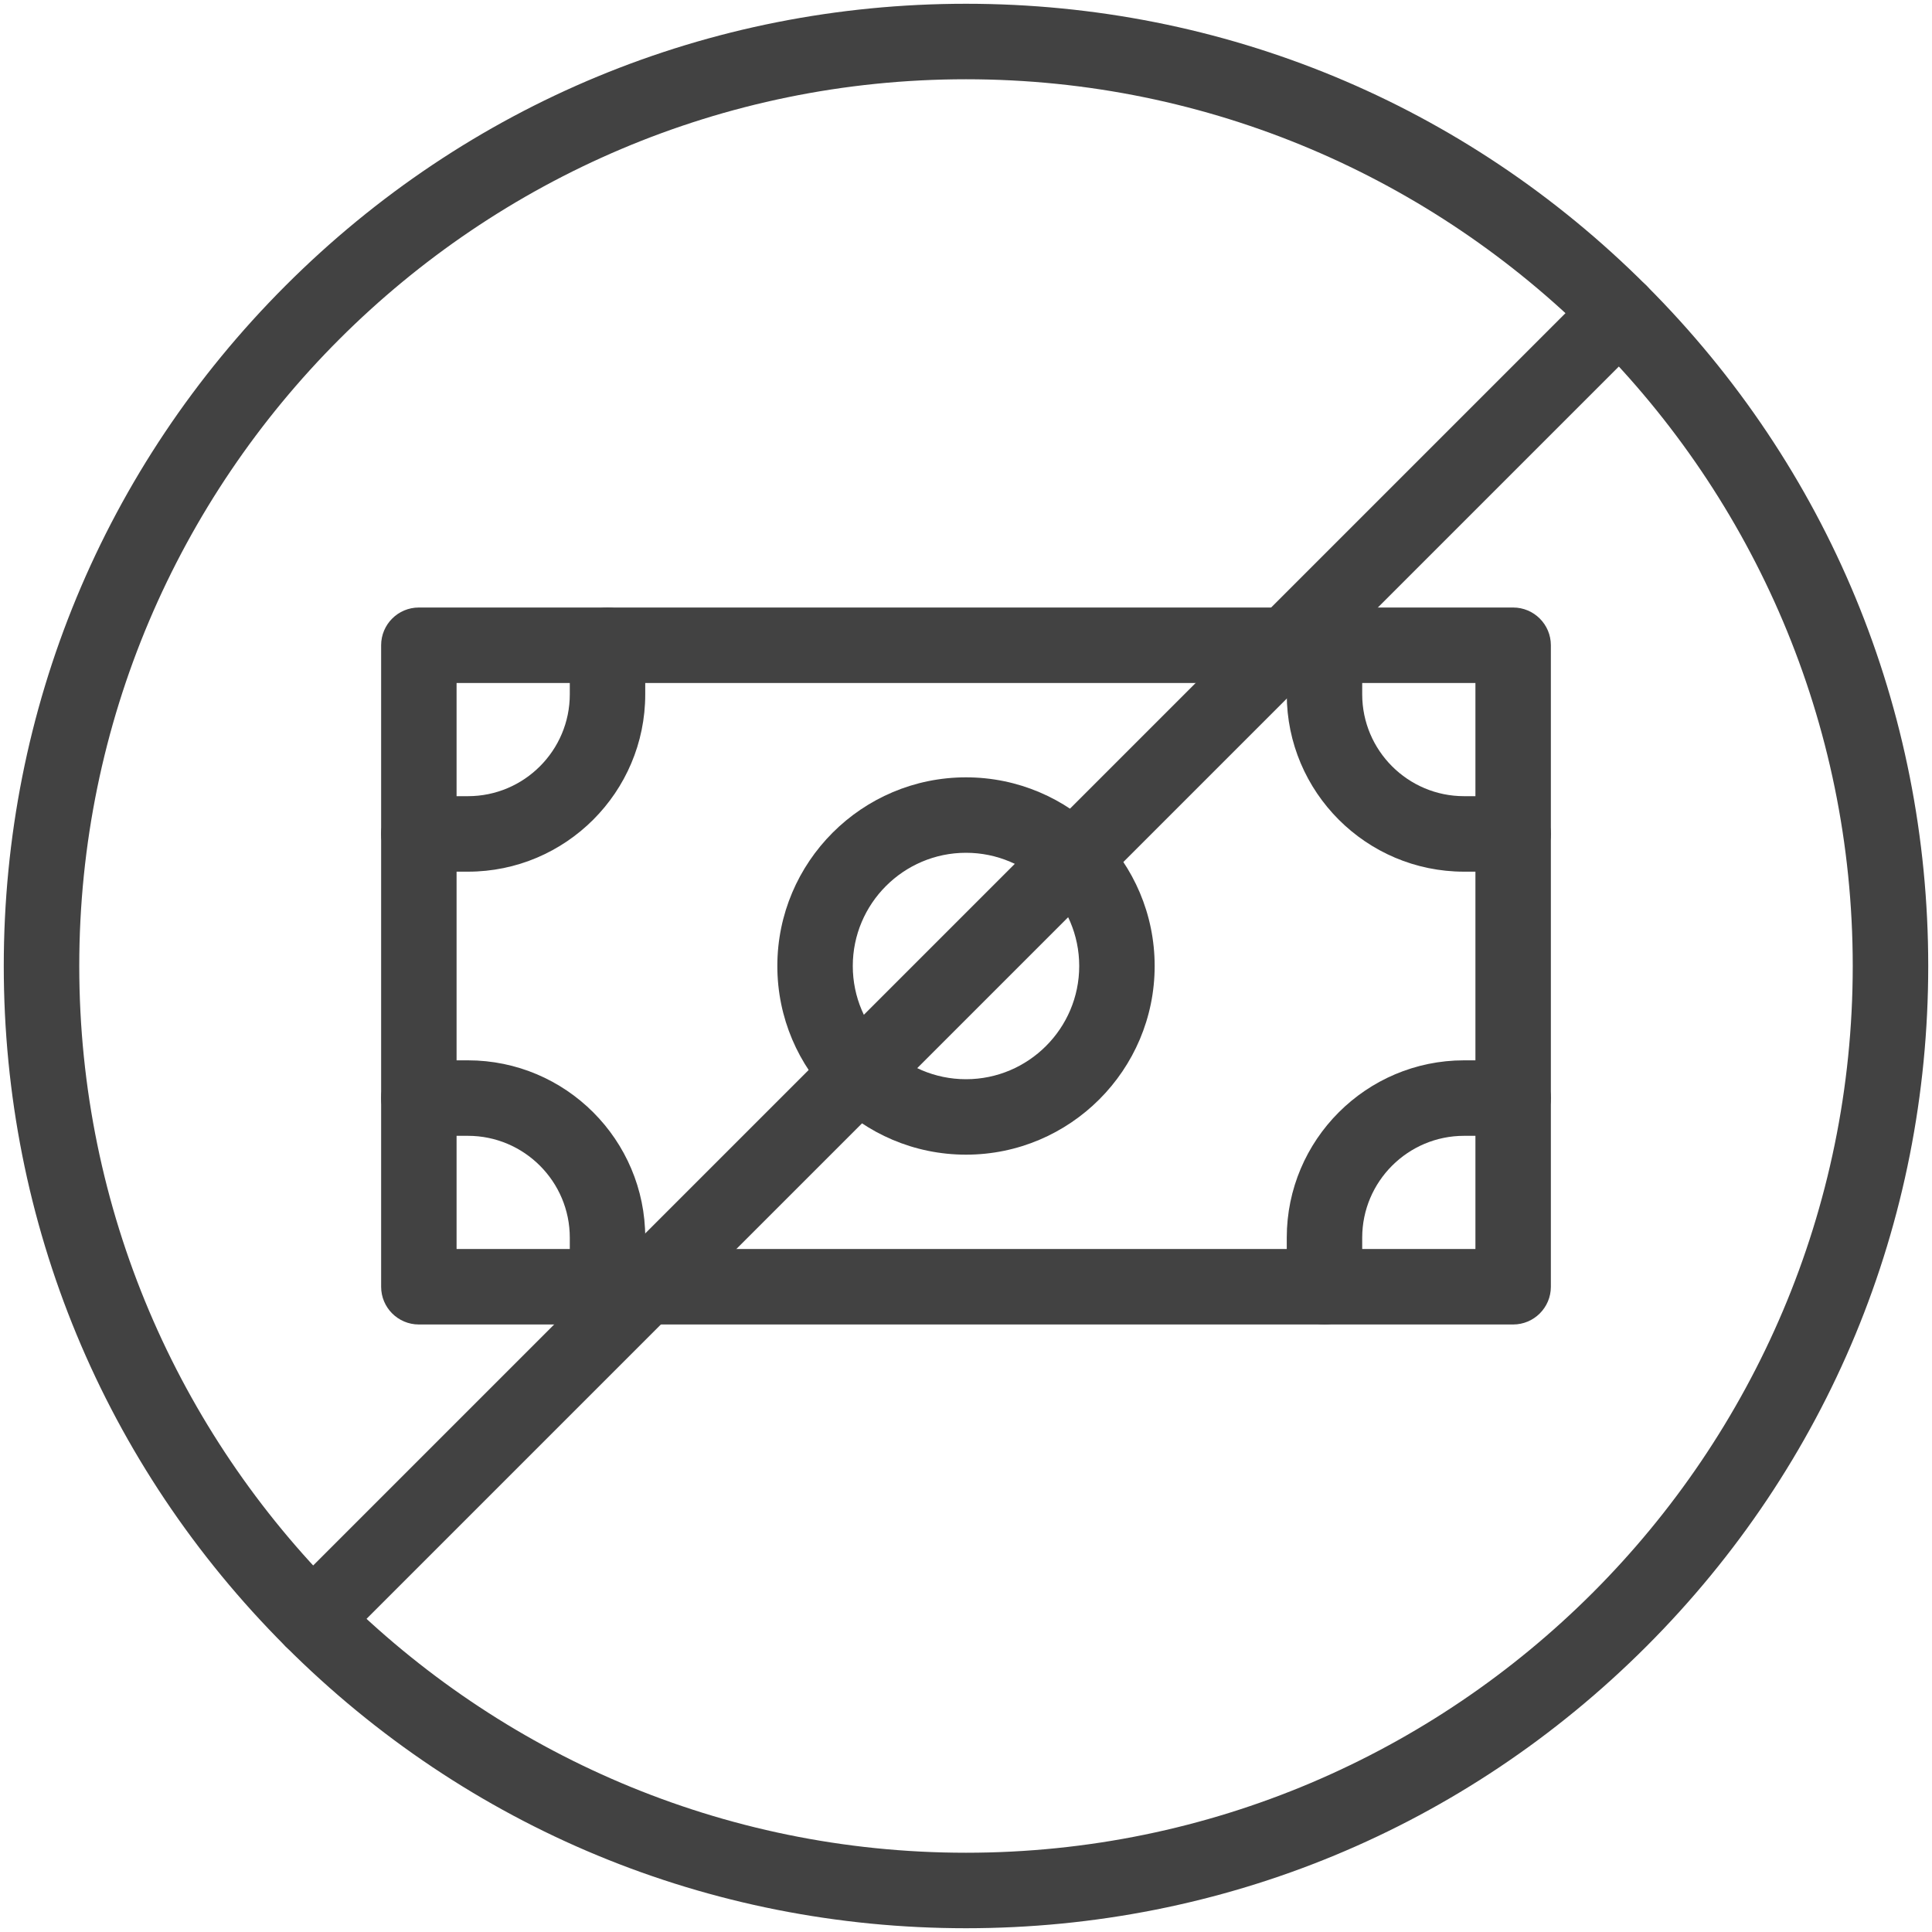
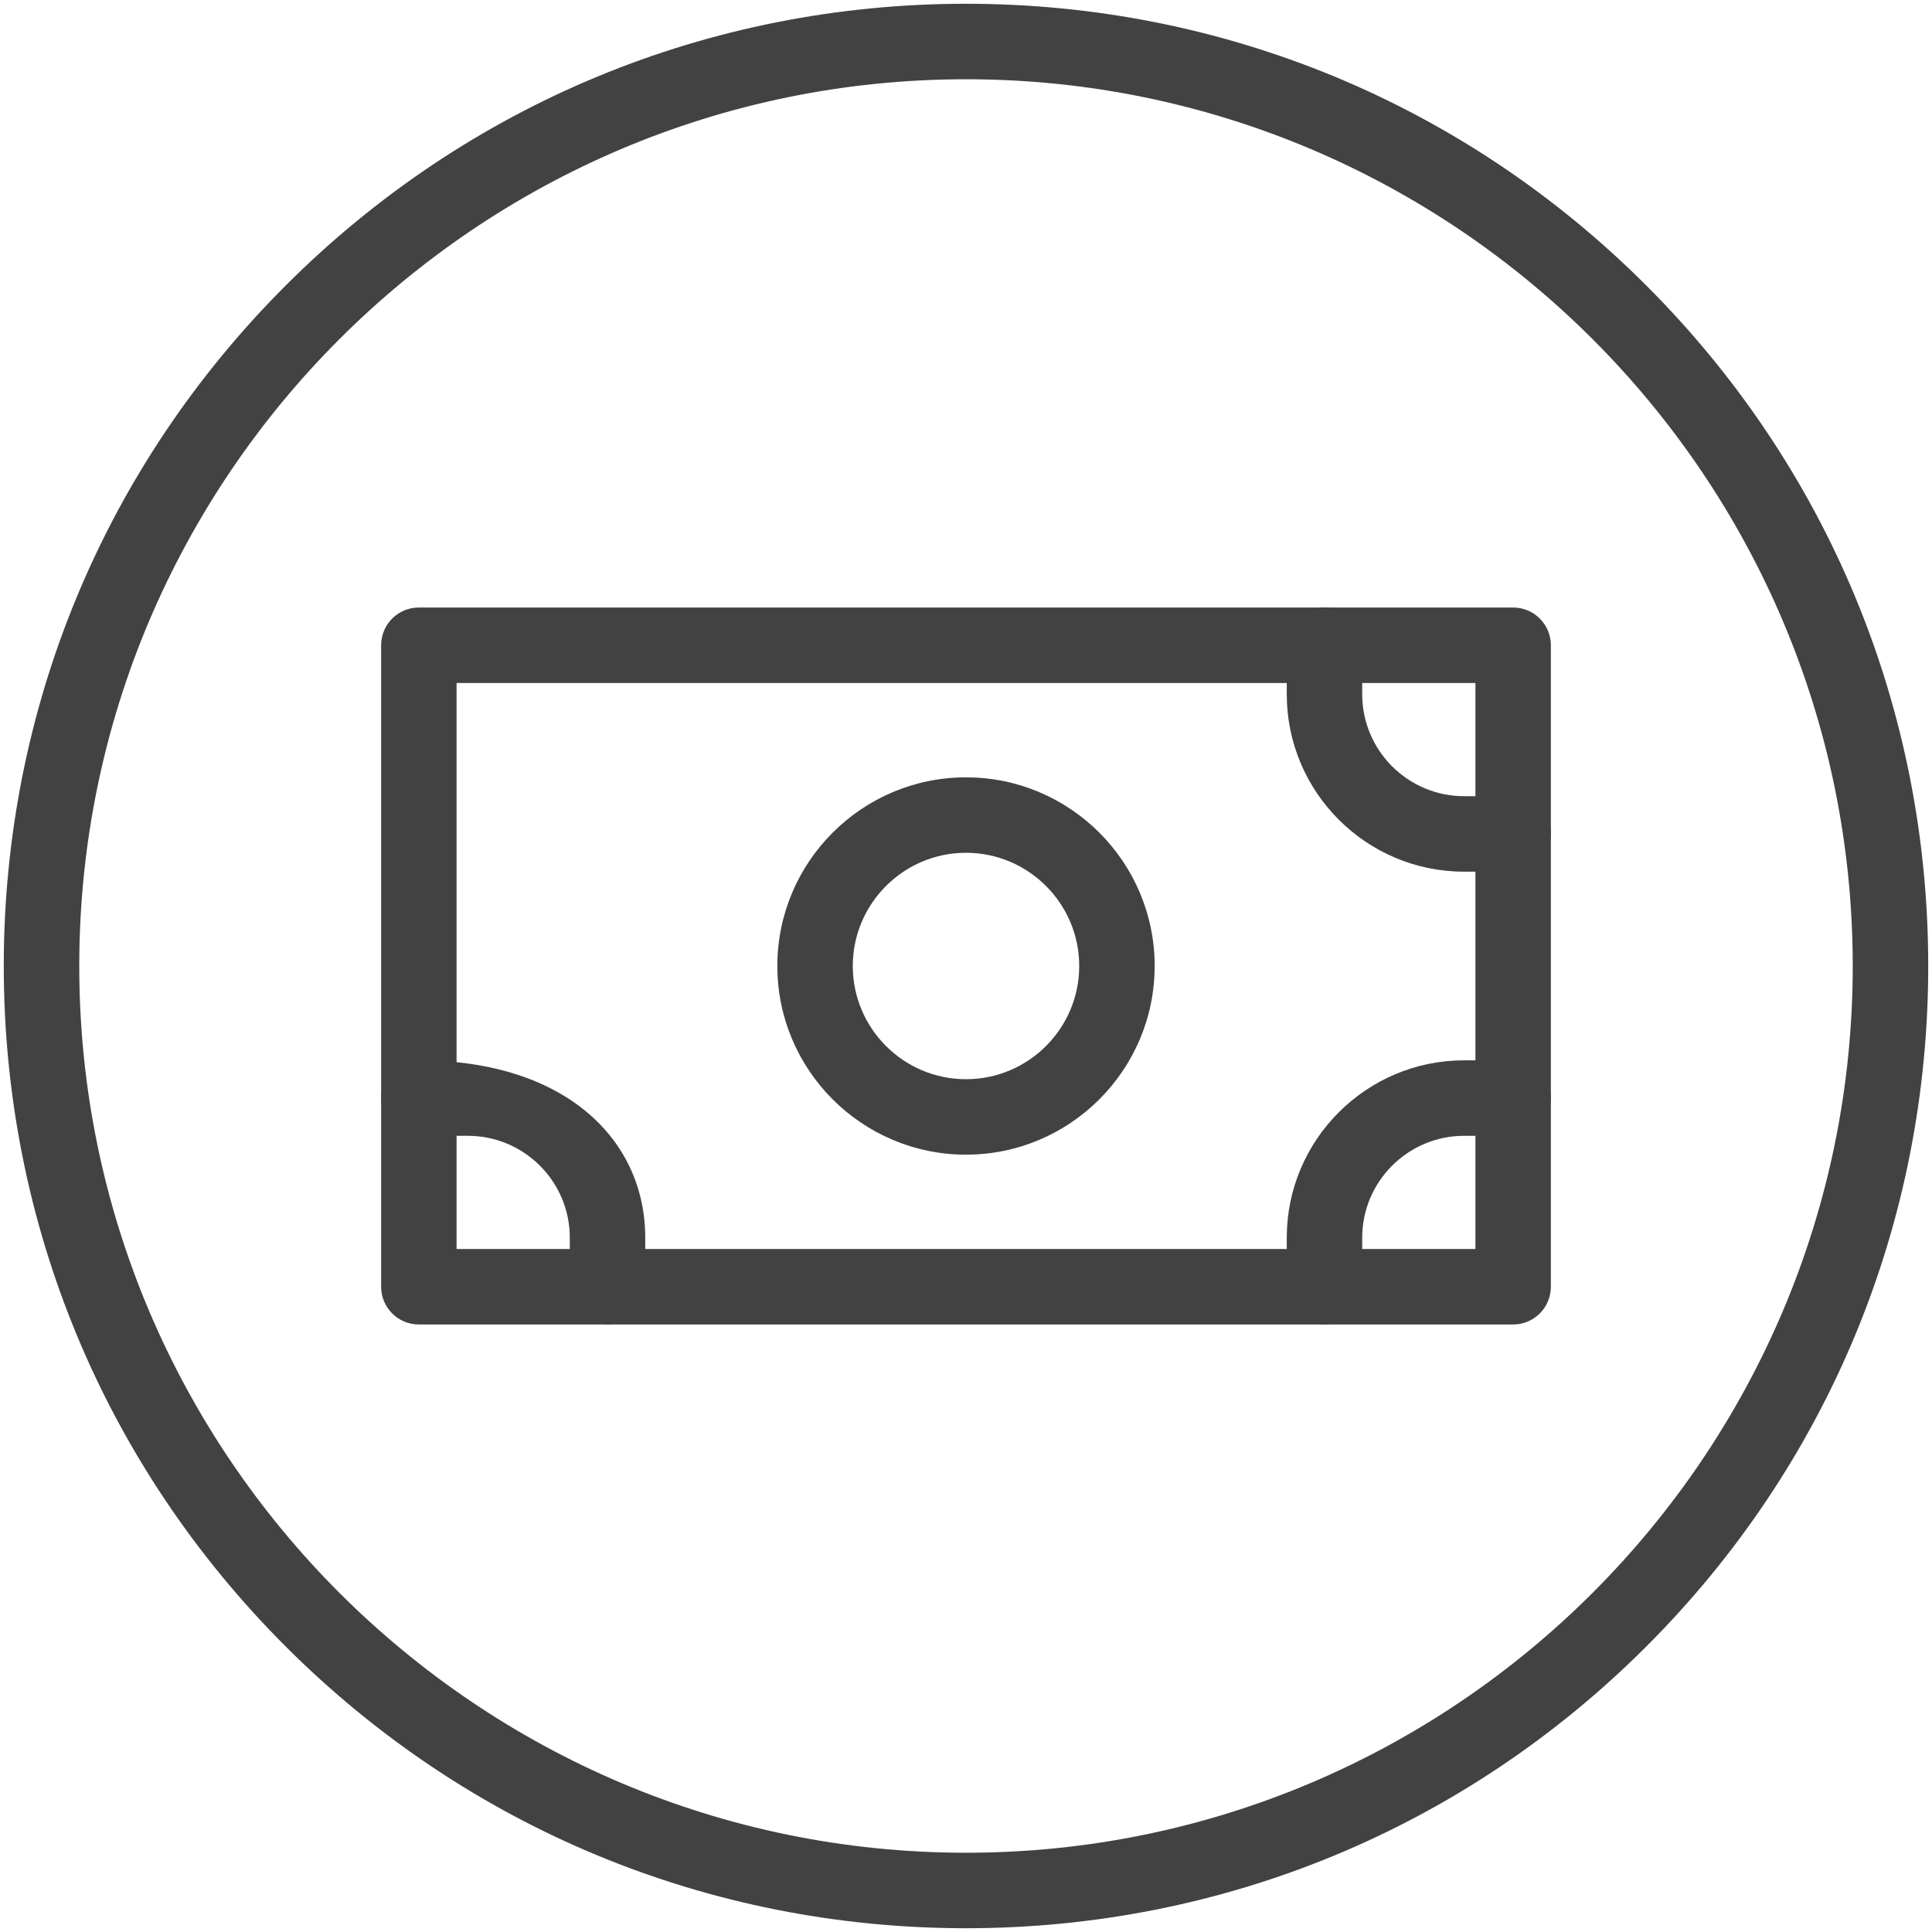
<svg xmlns="http://www.w3.org/2000/svg" width="40" height="40" viewBox="0 0 40 40" fill="none">
  <g clip-path="url(#clip0_9155_56681)">
    <path d="M20 39.922C14.679 39.922 9.676 37.85 5.913 34.087C2.15 30.324 0.078 25.321 0.078 20C0.078 14.679 2.15 9.676 5.913 5.913C9.676 2.15 14.679 0.078 20 0.078C25.321 0.078 30.324 2.15 34.087 5.913C37.85 9.676 39.922 14.679 39.922 20C39.922 25.321 37.85 30.324 34.087 34.087C30.324 37.85 25.321 39.922 20 39.922ZM20 1.641C9.877 1.641 1.641 9.877 1.641 20C1.641 30.123 9.877 38.359 20 38.359C30.123 38.359 38.359 30.123 38.359 20C38.359 9.877 30.123 1.641 20 1.641Z" fill="#424242" />
    <path d="M31.328 27.422H8.672C8.24 27.422 7.891 27.072 7.891 26.641V13.359C7.891 12.928 8.24 12.578 8.672 12.578H31.328C31.759 12.578 32.109 12.928 32.109 13.359V26.641C32.109 27.072 31.759 27.422 31.328 27.422ZM9.453 25.859H30.547V14.141H9.453V25.859Z" fill="#424242" />
-     <path d="M6.465 34.316C6.265 34.316 6.065 34.24 5.913 34.087C5.608 33.782 5.608 33.287 5.913 32.982L32.982 5.913C33.287 5.608 33.782 5.608 34.087 5.913C34.392 6.218 34.392 6.713 34.087 7.018L7.018 34.087C6.865 34.24 6.665 34.316 6.465 34.316Z" fill="#424242" />
    <path d="M20 23.906C17.846 23.906 16.094 22.154 16.094 20C16.094 17.846 17.846 16.094 20 16.094C22.154 16.094 23.906 17.846 23.906 20C23.906 22.154 22.154 23.906 20 23.906ZM20 17.656C18.708 17.656 17.656 18.708 17.656 20C17.656 21.292 18.708 22.344 20 22.344C21.292 22.344 22.344 21.292 22.344 20C22.344 18.708 21.292 17.656 20 17.656Z" fill="#424242" />
-     <path d="M9.688 18.047H8.672C8.24 18.047 7.891 17.697 7.891 17.266C7.891 16.834 8.24 16.484 8.672 16.484H9.688C10.851 16.484 11.797 15.538 11.797 14.375V13.359C11.797 12.928 12.147 12.578 12.578 12.578C13.01 12.578 13.359 12.928 13.359 13.359V14.375C13.359 16.4 11.712 18.047 9.688 18.047Z" fill="#424242" />
    <path d="M31.328 18.047H30.312C28.288 18.047 26.641 16.4 26.641 14.375V13.359C26.641 12.928 26.991 12.578 27.422 12.578C27.853 12.578 28.203 12.928 28.203 13.359V14.375C28.203 15.538 29.149 16.484 30.312 16.484H31.328C31.759 16.484 32.109 16.834 32.109 17.266C32.109 17.697 31.759 18.047 31.328 18.047Z" fill="#424242" />
-     <path d="M12.578 27.422C12.147 27.422 11.797 27.072 11.797 26.641V25.625C11.797 24.462 10.851 23.516 9.688 23.516H8.672C8.24 23.516 7.891 23.166 7.891 22.734C7.891 22.303 8.24 21.953 8.672 21.953H9.688C11.712 21.953 13.359 23.6 13.359 25.625V26.641C13.359 27.072 13.01 27.422 12.578 27.422Z" fill="#424242" />
+     <path d="M12.578 27.422C12.147 27.422 11.797 27.072 11.797 26.641V25.625C11.797 24.462 10.851 23.516 9.688 23.516H8.672C8.24 23.516 7.891 23.166 7.891 22.734C7.891 22.303 8.24 21.953 8.672 21.953C11.712 21.953 13.359 23.6 13.359 25.625V26.641C13.359 27.072 13.01 27.422 12.578 27.422Z" fill="#424242" />
    <path d="M27.422 27.422C26.991 27.422 26.641 27.072 26.641 26.641V25.625C26.641 23.6 28.288 21.953 30.312 21.953H31.328C31.759 21.953 32.109 22.303 32.109 22.734C32.109 23.166 31.759 23.516 31.328 23.516H30.312C29.149 23.516 28.203 24.462 28.203 25.625V26.641C28.203 27.072 27.853 27.422 27.422 27.422Z" fill="#424242" />
  </g>
  <defs>
    <clipPath id="clip0_9155_56681">
      <rect width="40" height="40" fill="white" />
    </clipPath>
  </defs>
</svg>